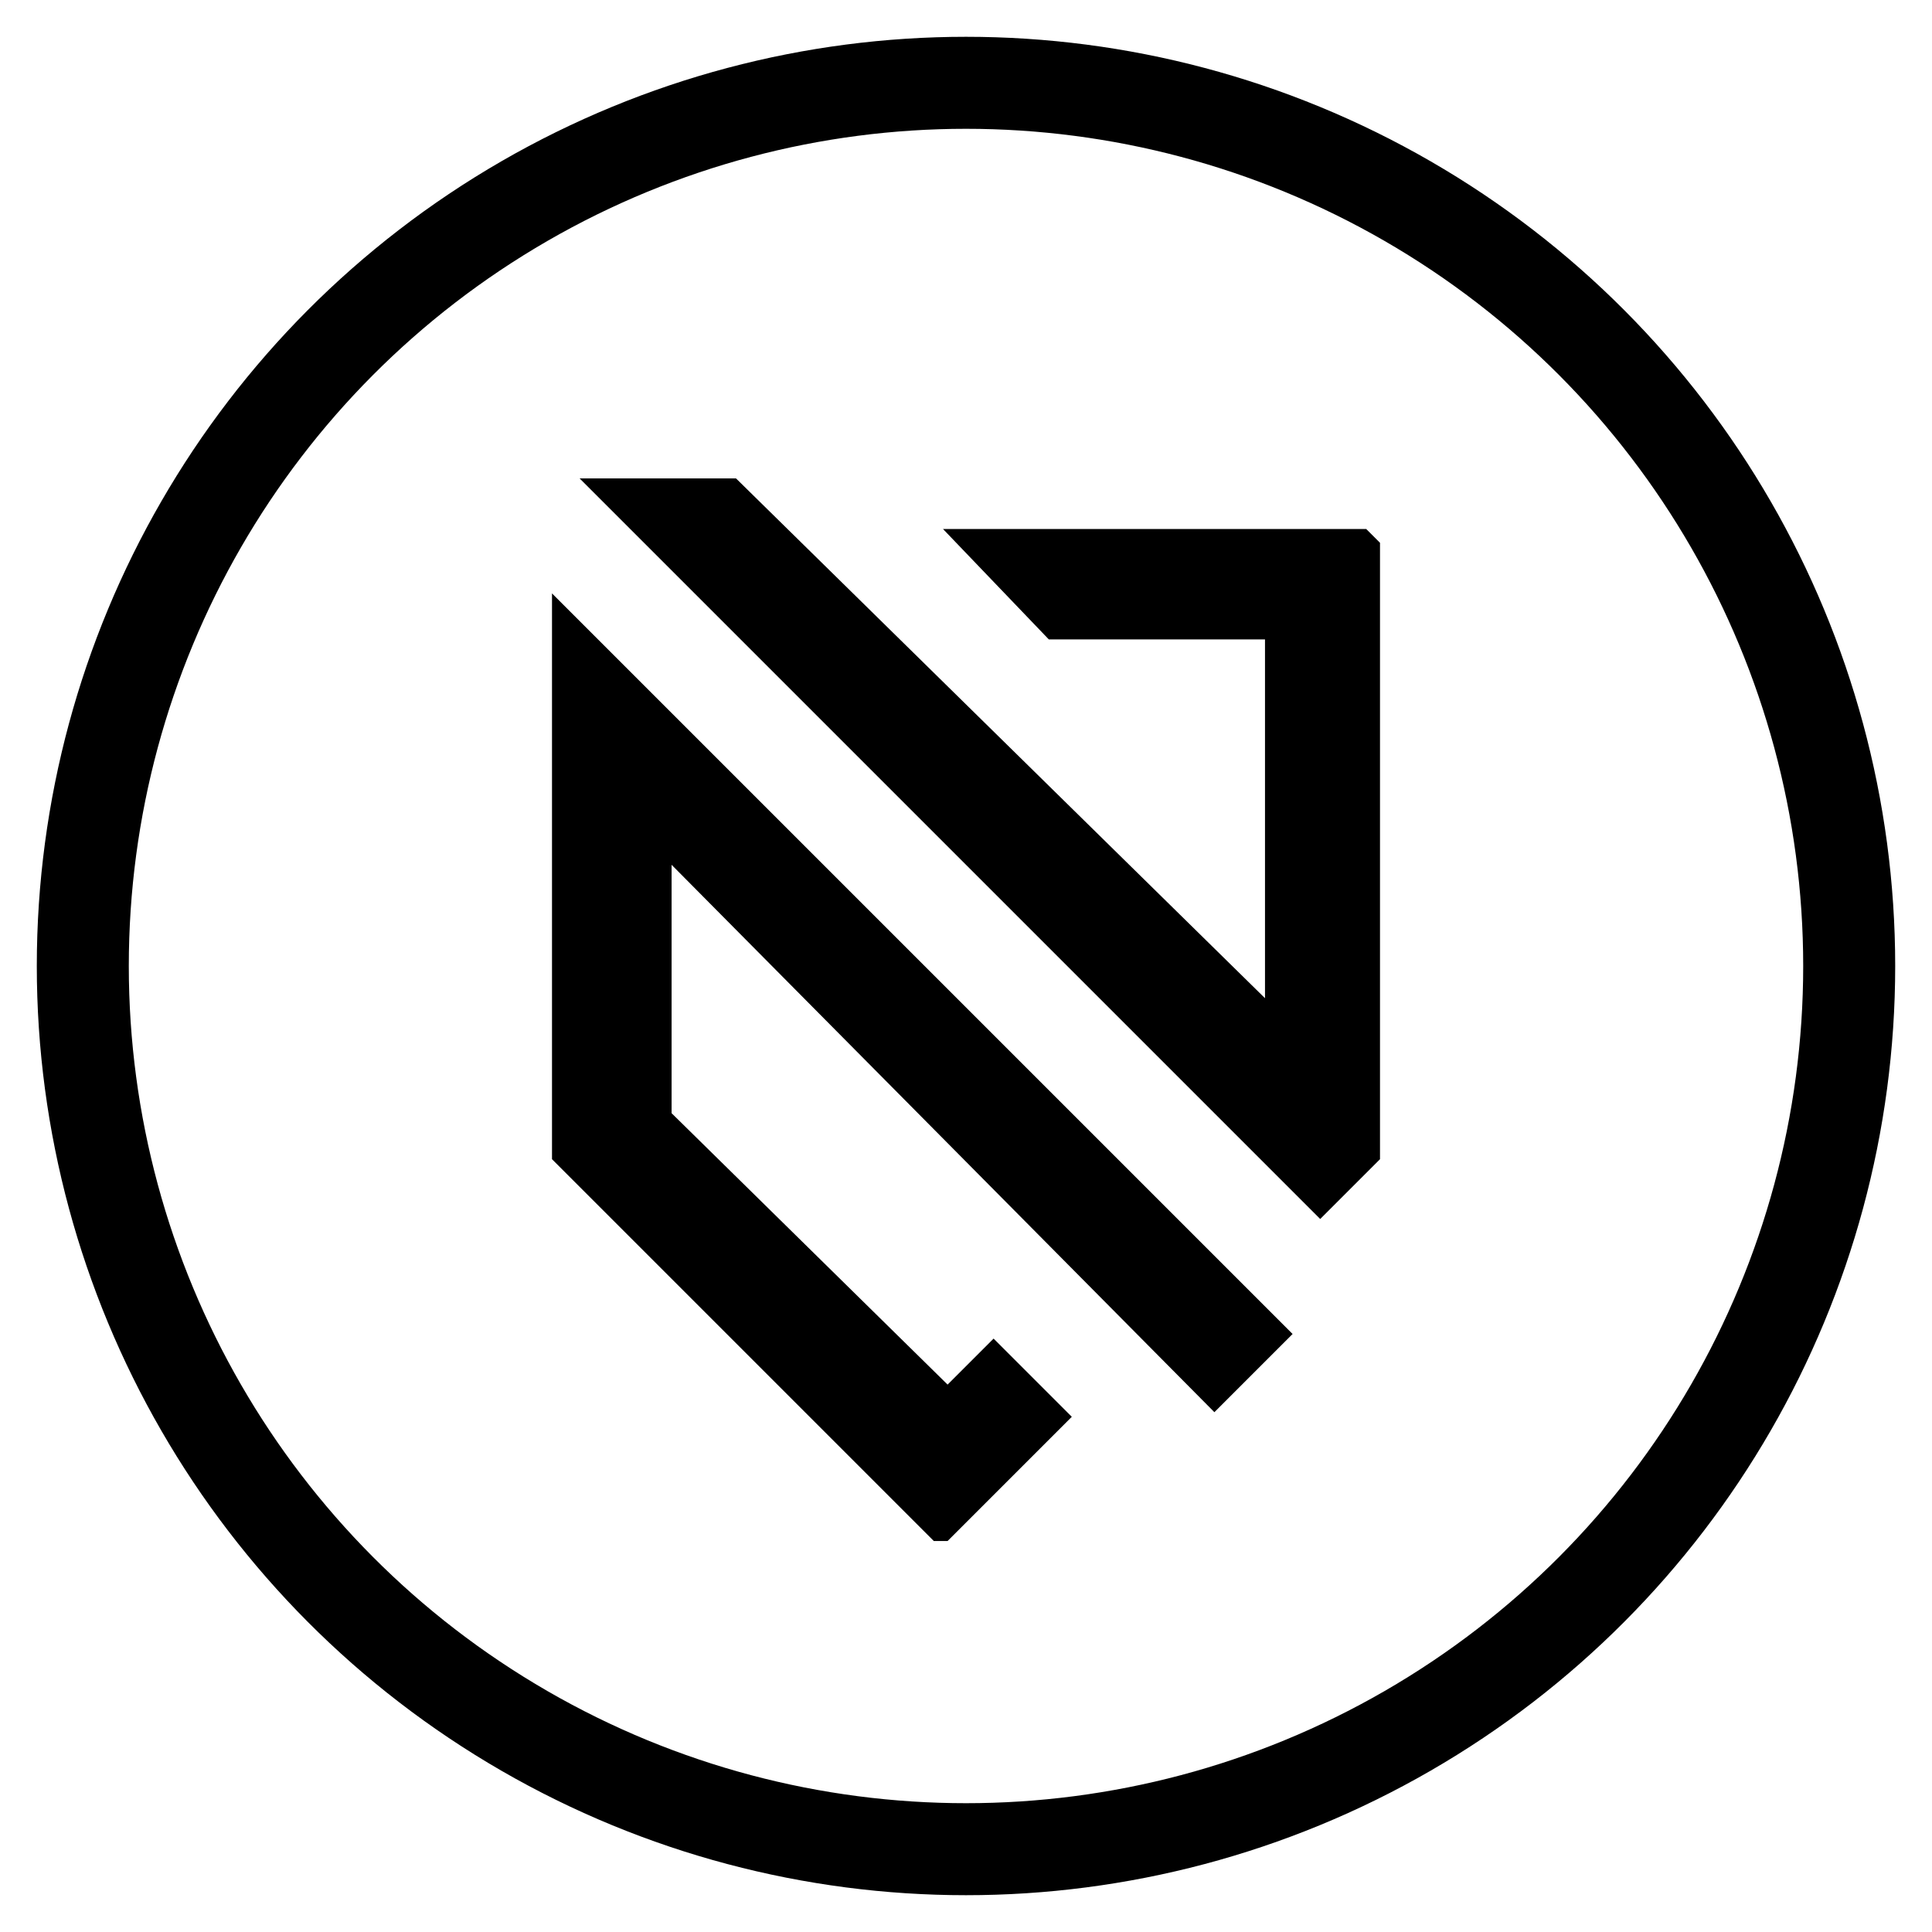
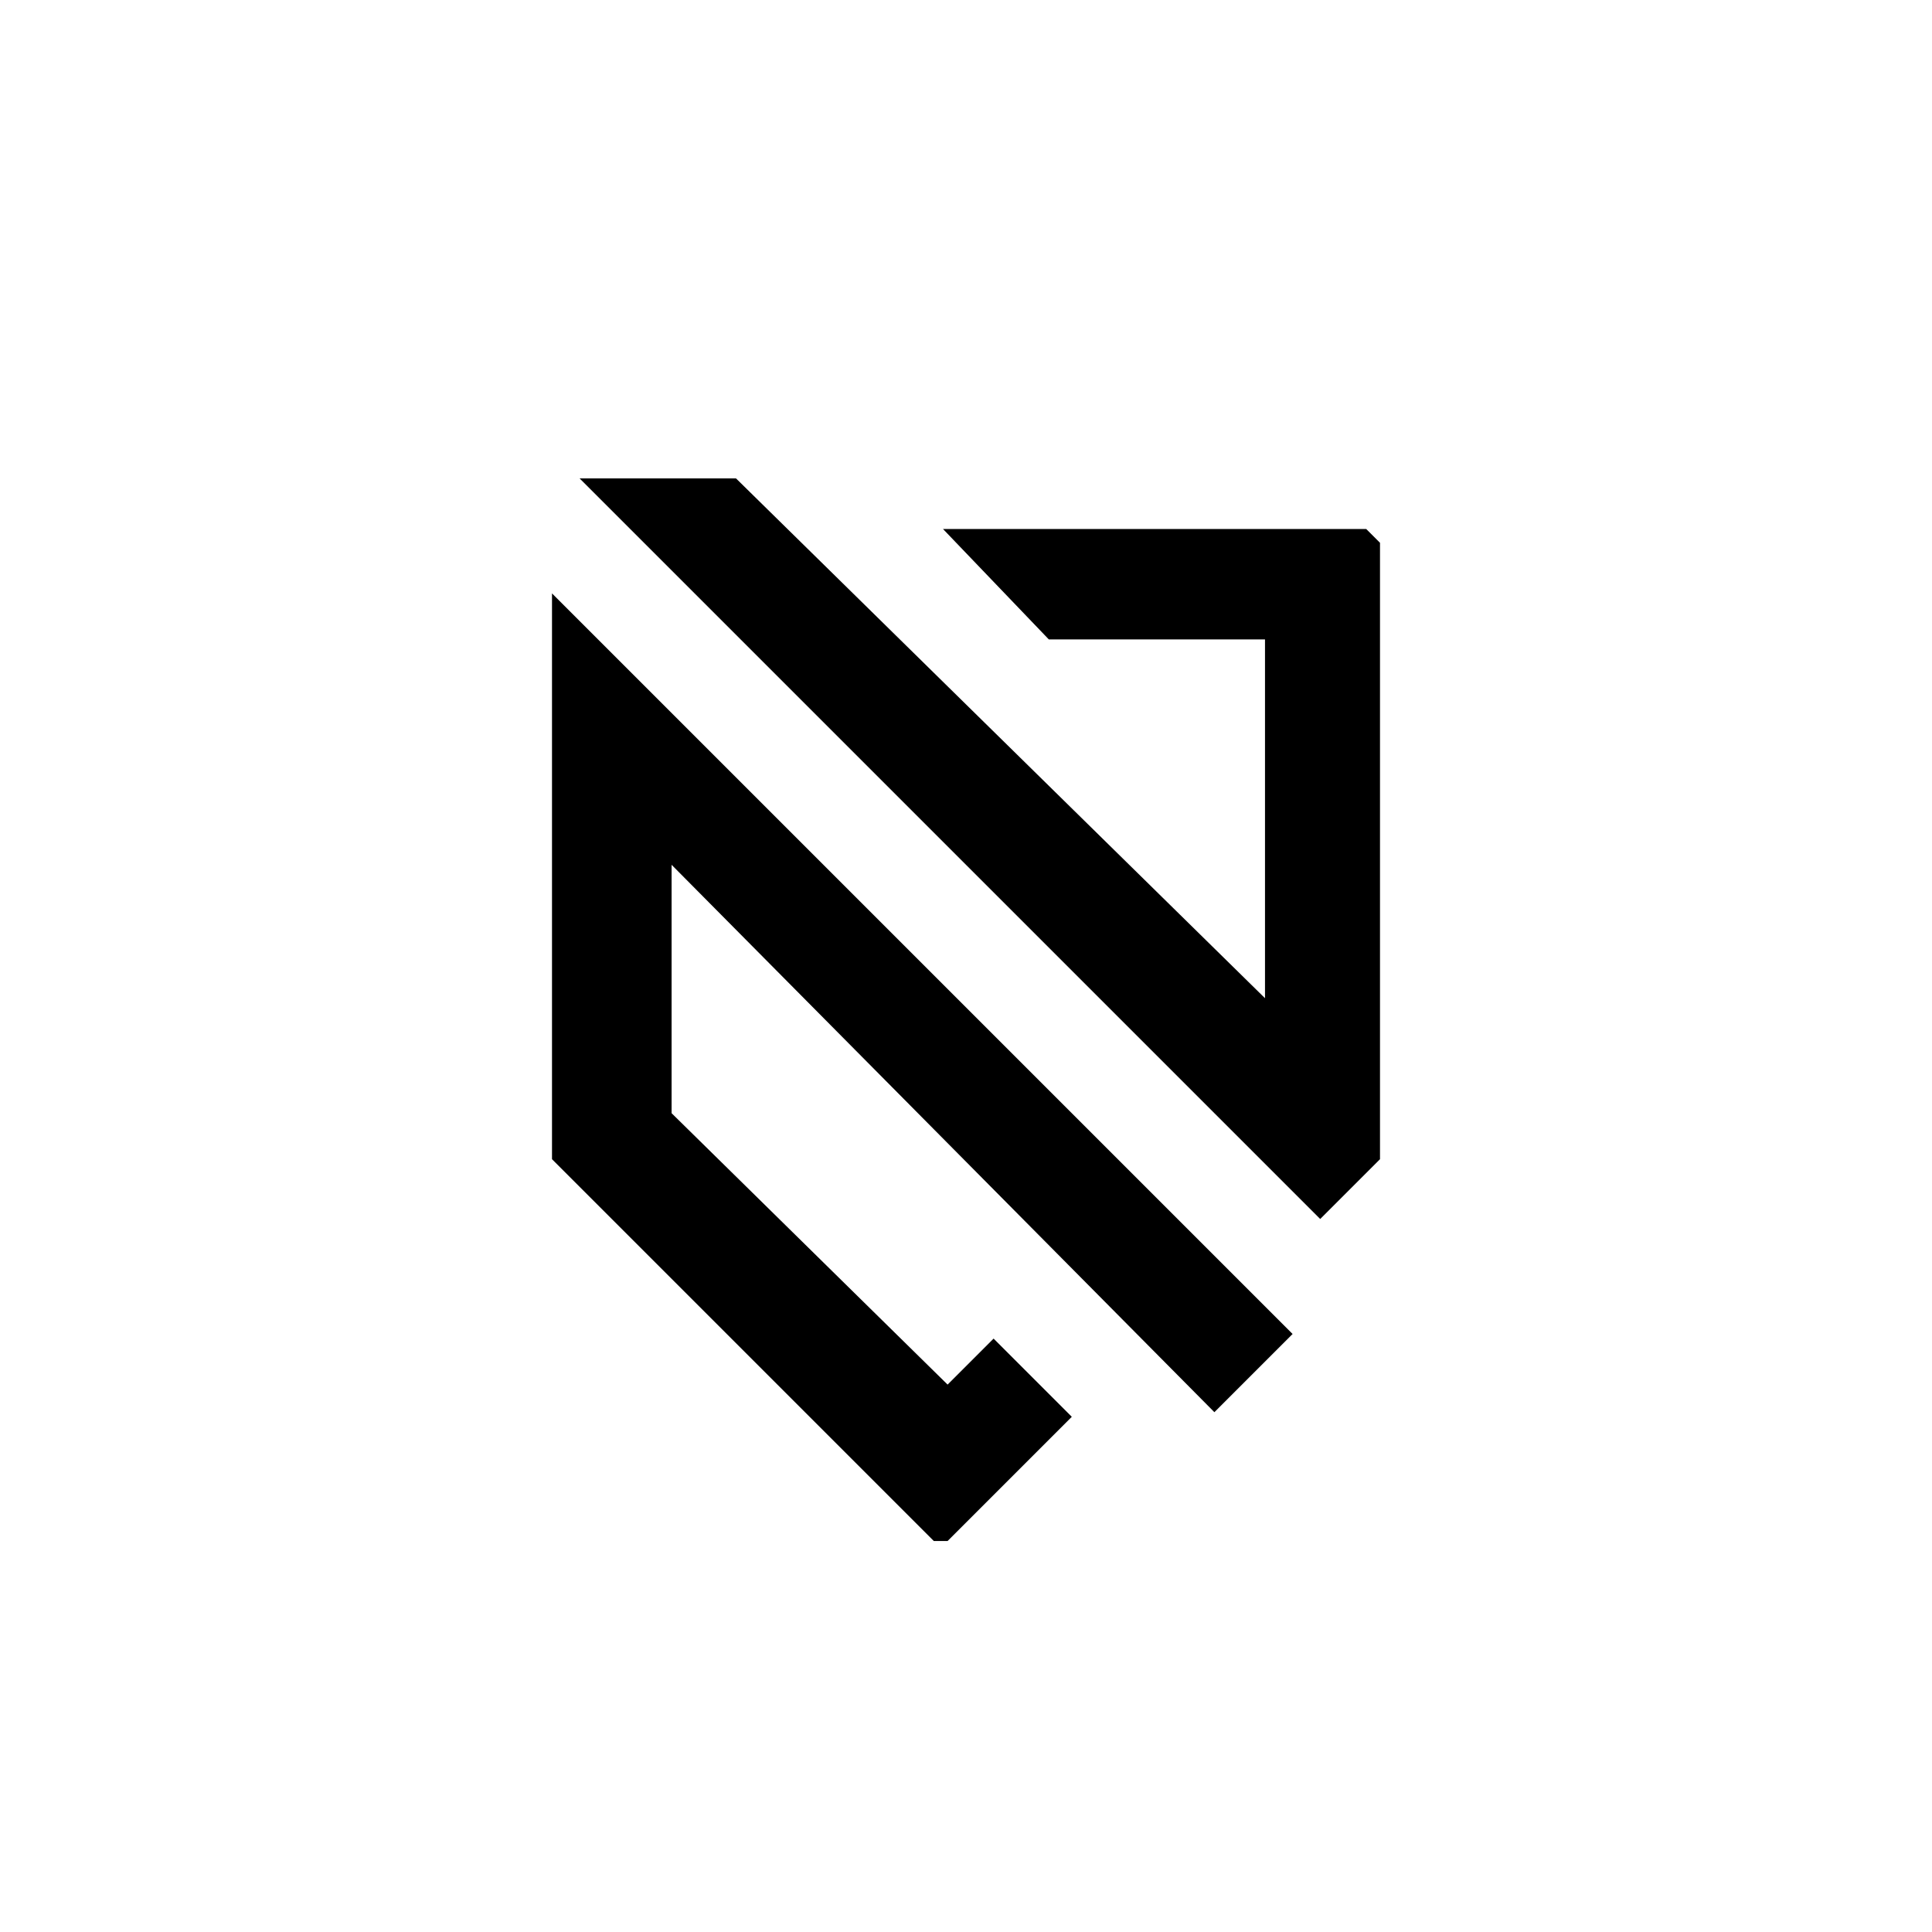
<svg xmlns="http://www.w3.org/2000/svg" version="1.1" id="Слой_1" x="0px" y="0px" viewBox="0 0 42 42" style="enable-background:new 0 0 42 42;" xml:space="preserve">
  <style type="text/css">
	.st0{fill:none;stroke:#000000;stroke-width:2;}
	.st1{fill-rule:evenodd;clip-rule:evenodd;}
</style>
-   <circle class="st0" cx="21" cy="21" r="19.2" />
  <g>
    <g>
      <path class="st1" d="M29.7,11.5h-9.2l2.3,2.4l4.7,0v7.8L16,10.4h-3.4l16.1,16.1l1.3-1.3V11.8L29.7,11.5z M12,25.2l8.3,8.3h0.3    l2.7-2.7l-1.7-1.7l-1,1l-6-5.9v-5.4l11.8,11.9l1.7-1.7L12,12.9V25.2z" />
    </g>
  </g>
</svg>